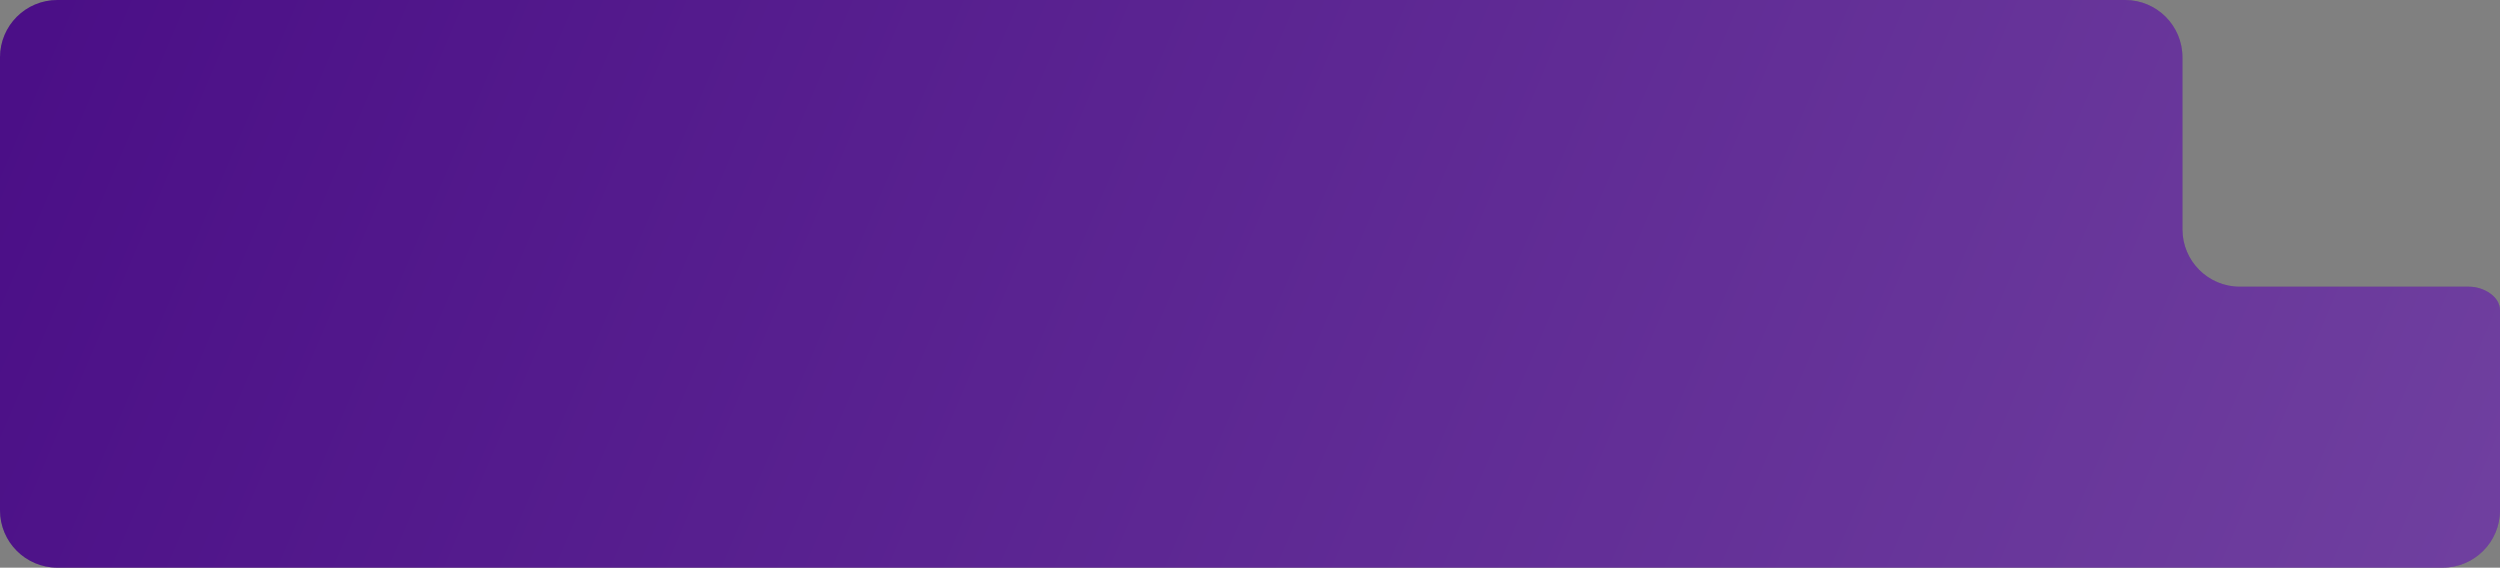
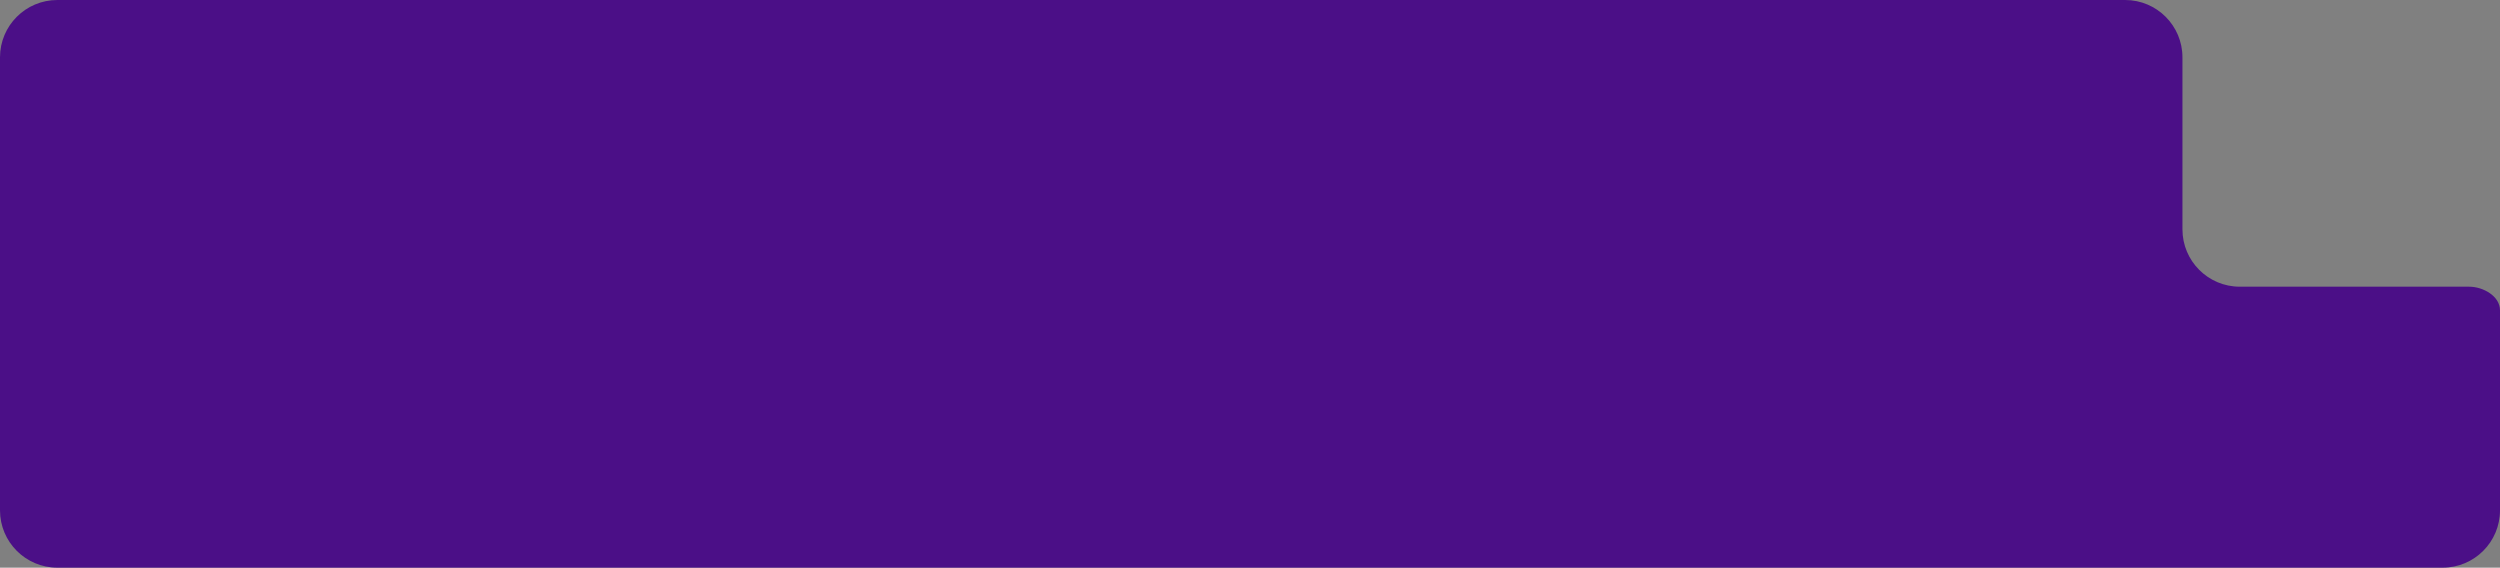
<svg xmlns="http://www.w3.org/2000/svg" width="436" height="99" viewBox="0 0 436 99" fill="none">
  <rect x="0" y="0" width="436" height="99" fill="#808080" stroke="none" />
  <path fill-rule="evenodd" clip-rule="evenodd" d="M380.619 10C380.619 4.477 376.142 0 370.619 0H10C4.477 0 0 4.477 0 10V89C0 94.523 4.477 99 10 99H426C431.523 99 436 94.523 436 89V54.112C436 51.654 433.077 50 430.619 50V50H390.619C385.096 50 380.619 45.523 380.619 40V10Z" fill="#4B0F87" />
-   <path fill-rule="evenodd" clip-rule="evenodd" d="M380.619 10C380.619 4.477 376.142 0 370.619 0H10C4.477 0 0 4.477 0 10V89C0 94.523 4.477 99 10 99H426C431.523 99 436 94.523 436 89V54.112C436 51.654 433.077 50 430.619 50V50H390.619C385.096 50 380.619 45.523 380.619 40V10Z" fill="url(#paint0_linear_136_775)" fill-opacity="0.2" />
  <defs>
    <linearGradient id="paint0_linear_136_775" x1="430.487" y1="99" x2="37.948" y2="-68.854" gradientUnits="userSpaceOnUse">
      <stop stop-color="white" />
      <stop offset="1" stop-color="#4B0F87" />
    </linearGradient>
  </defs>
</svg>